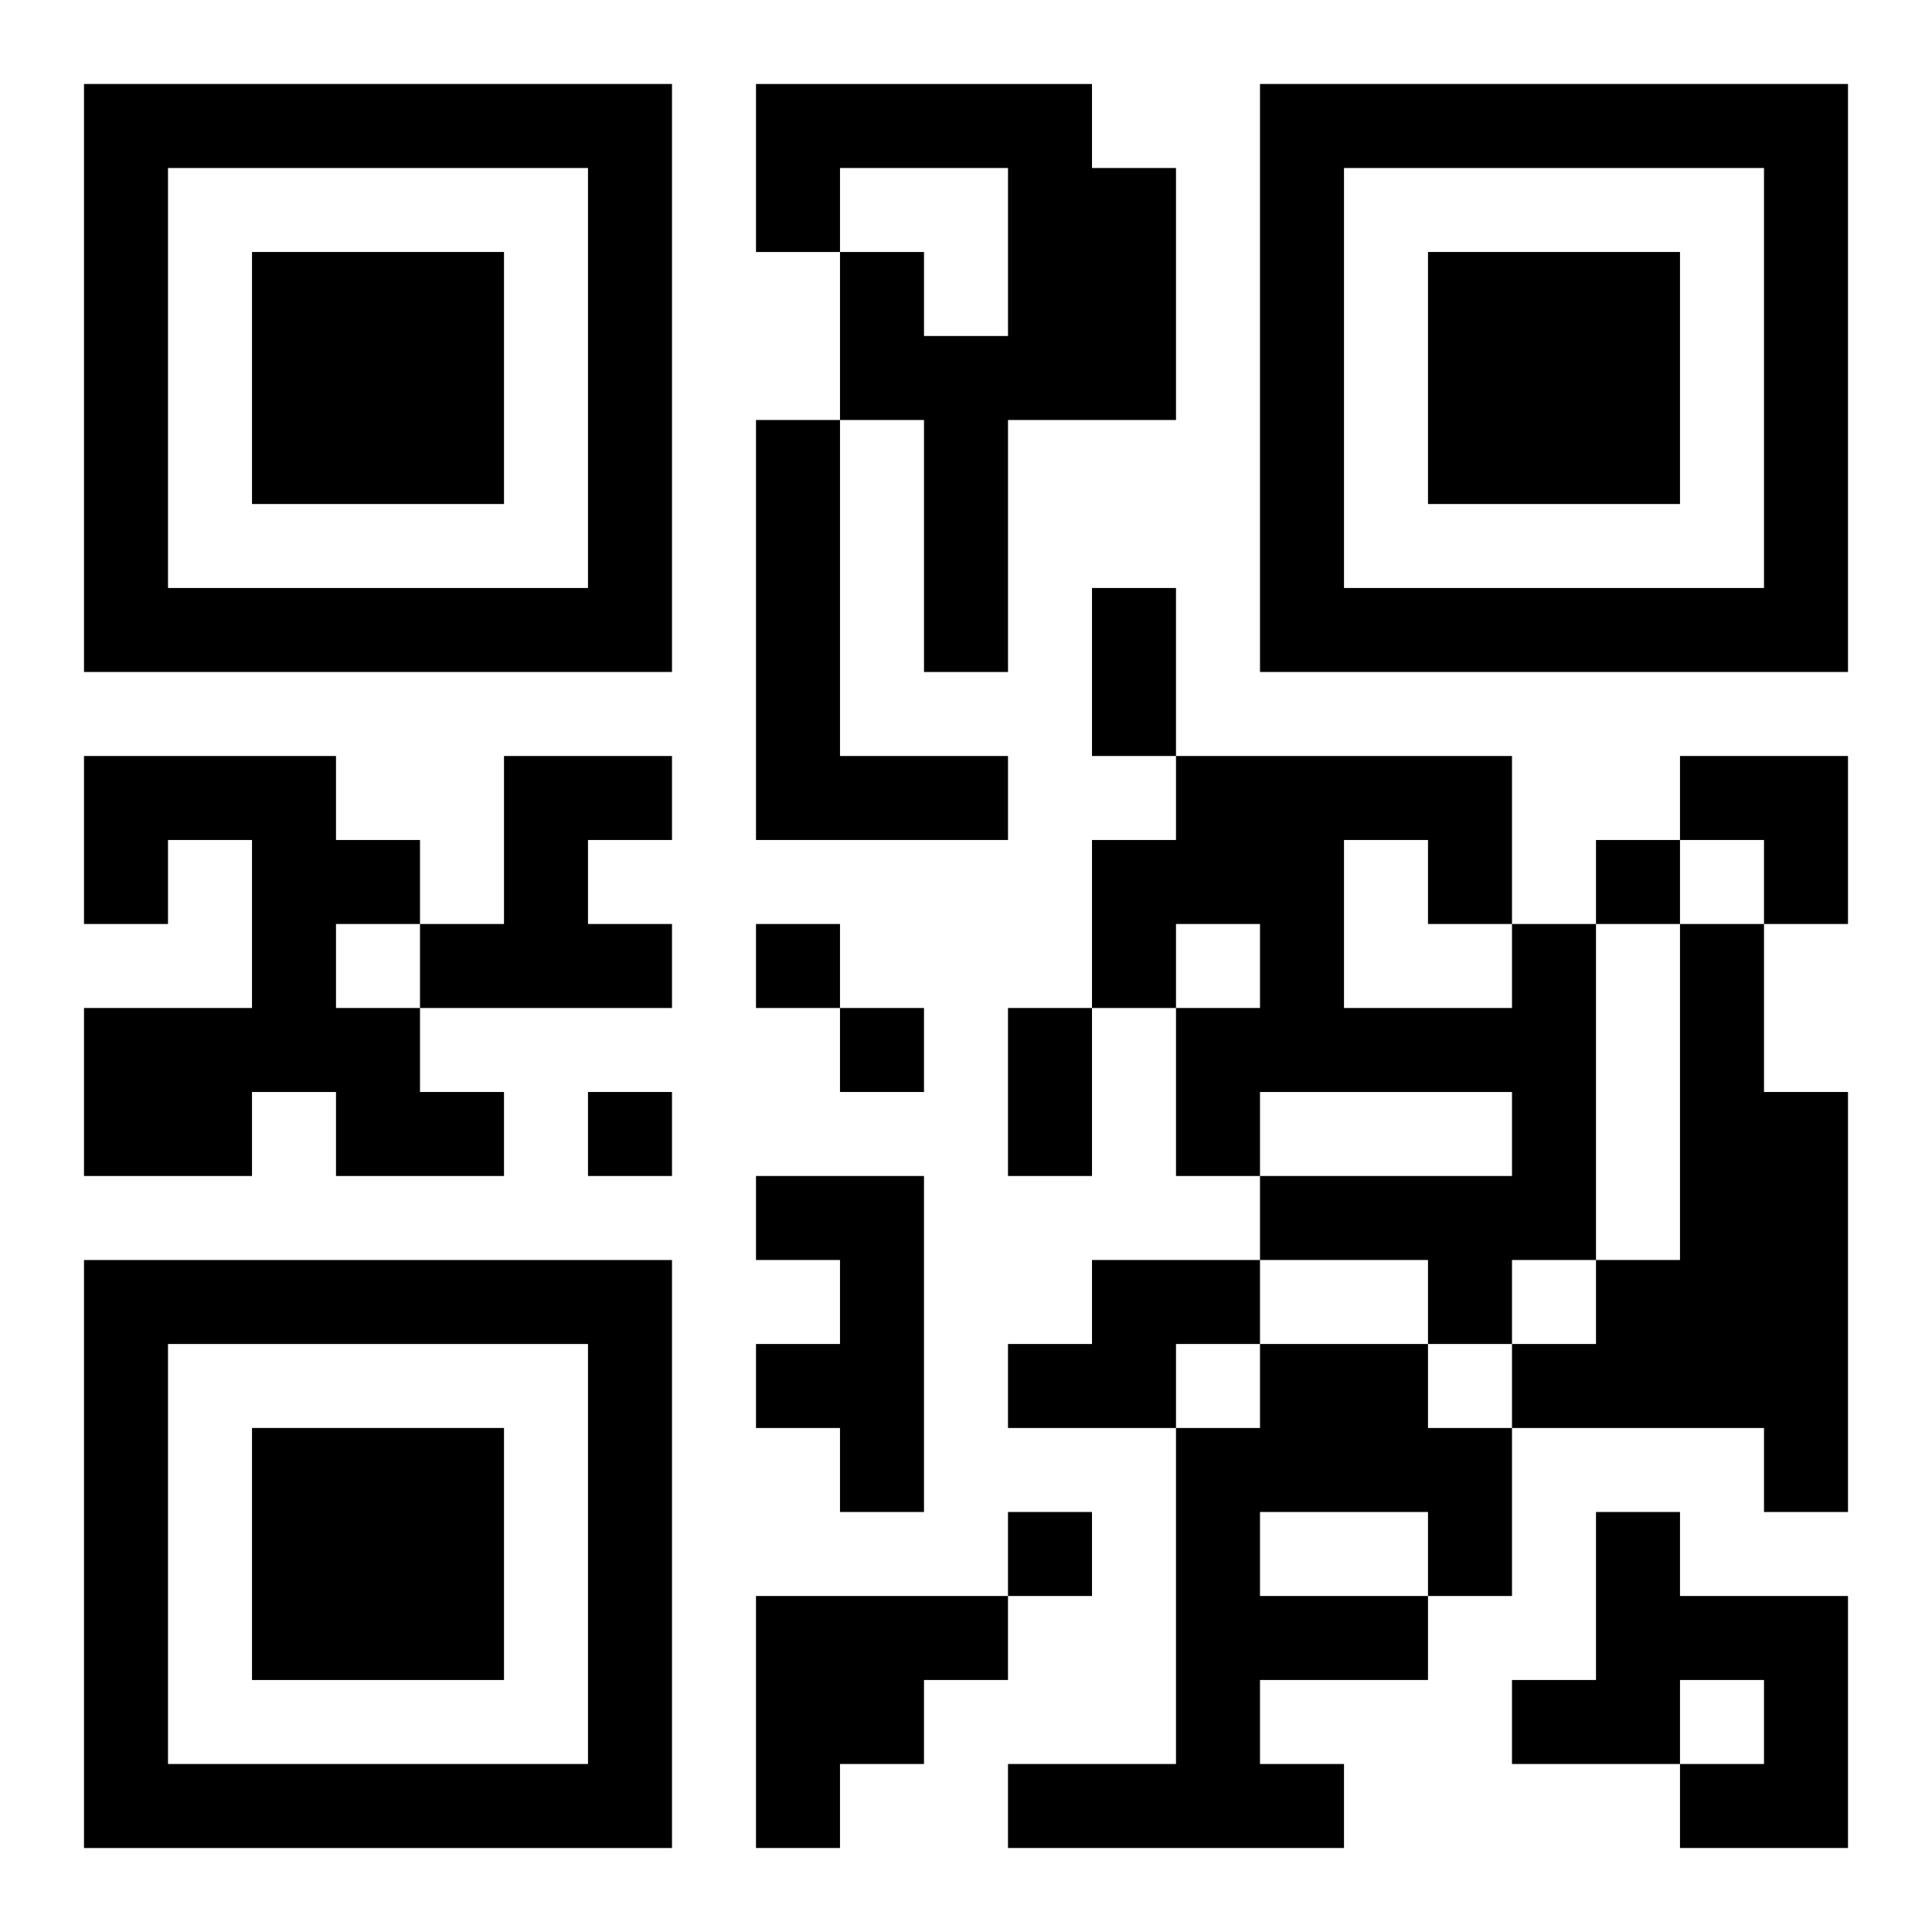
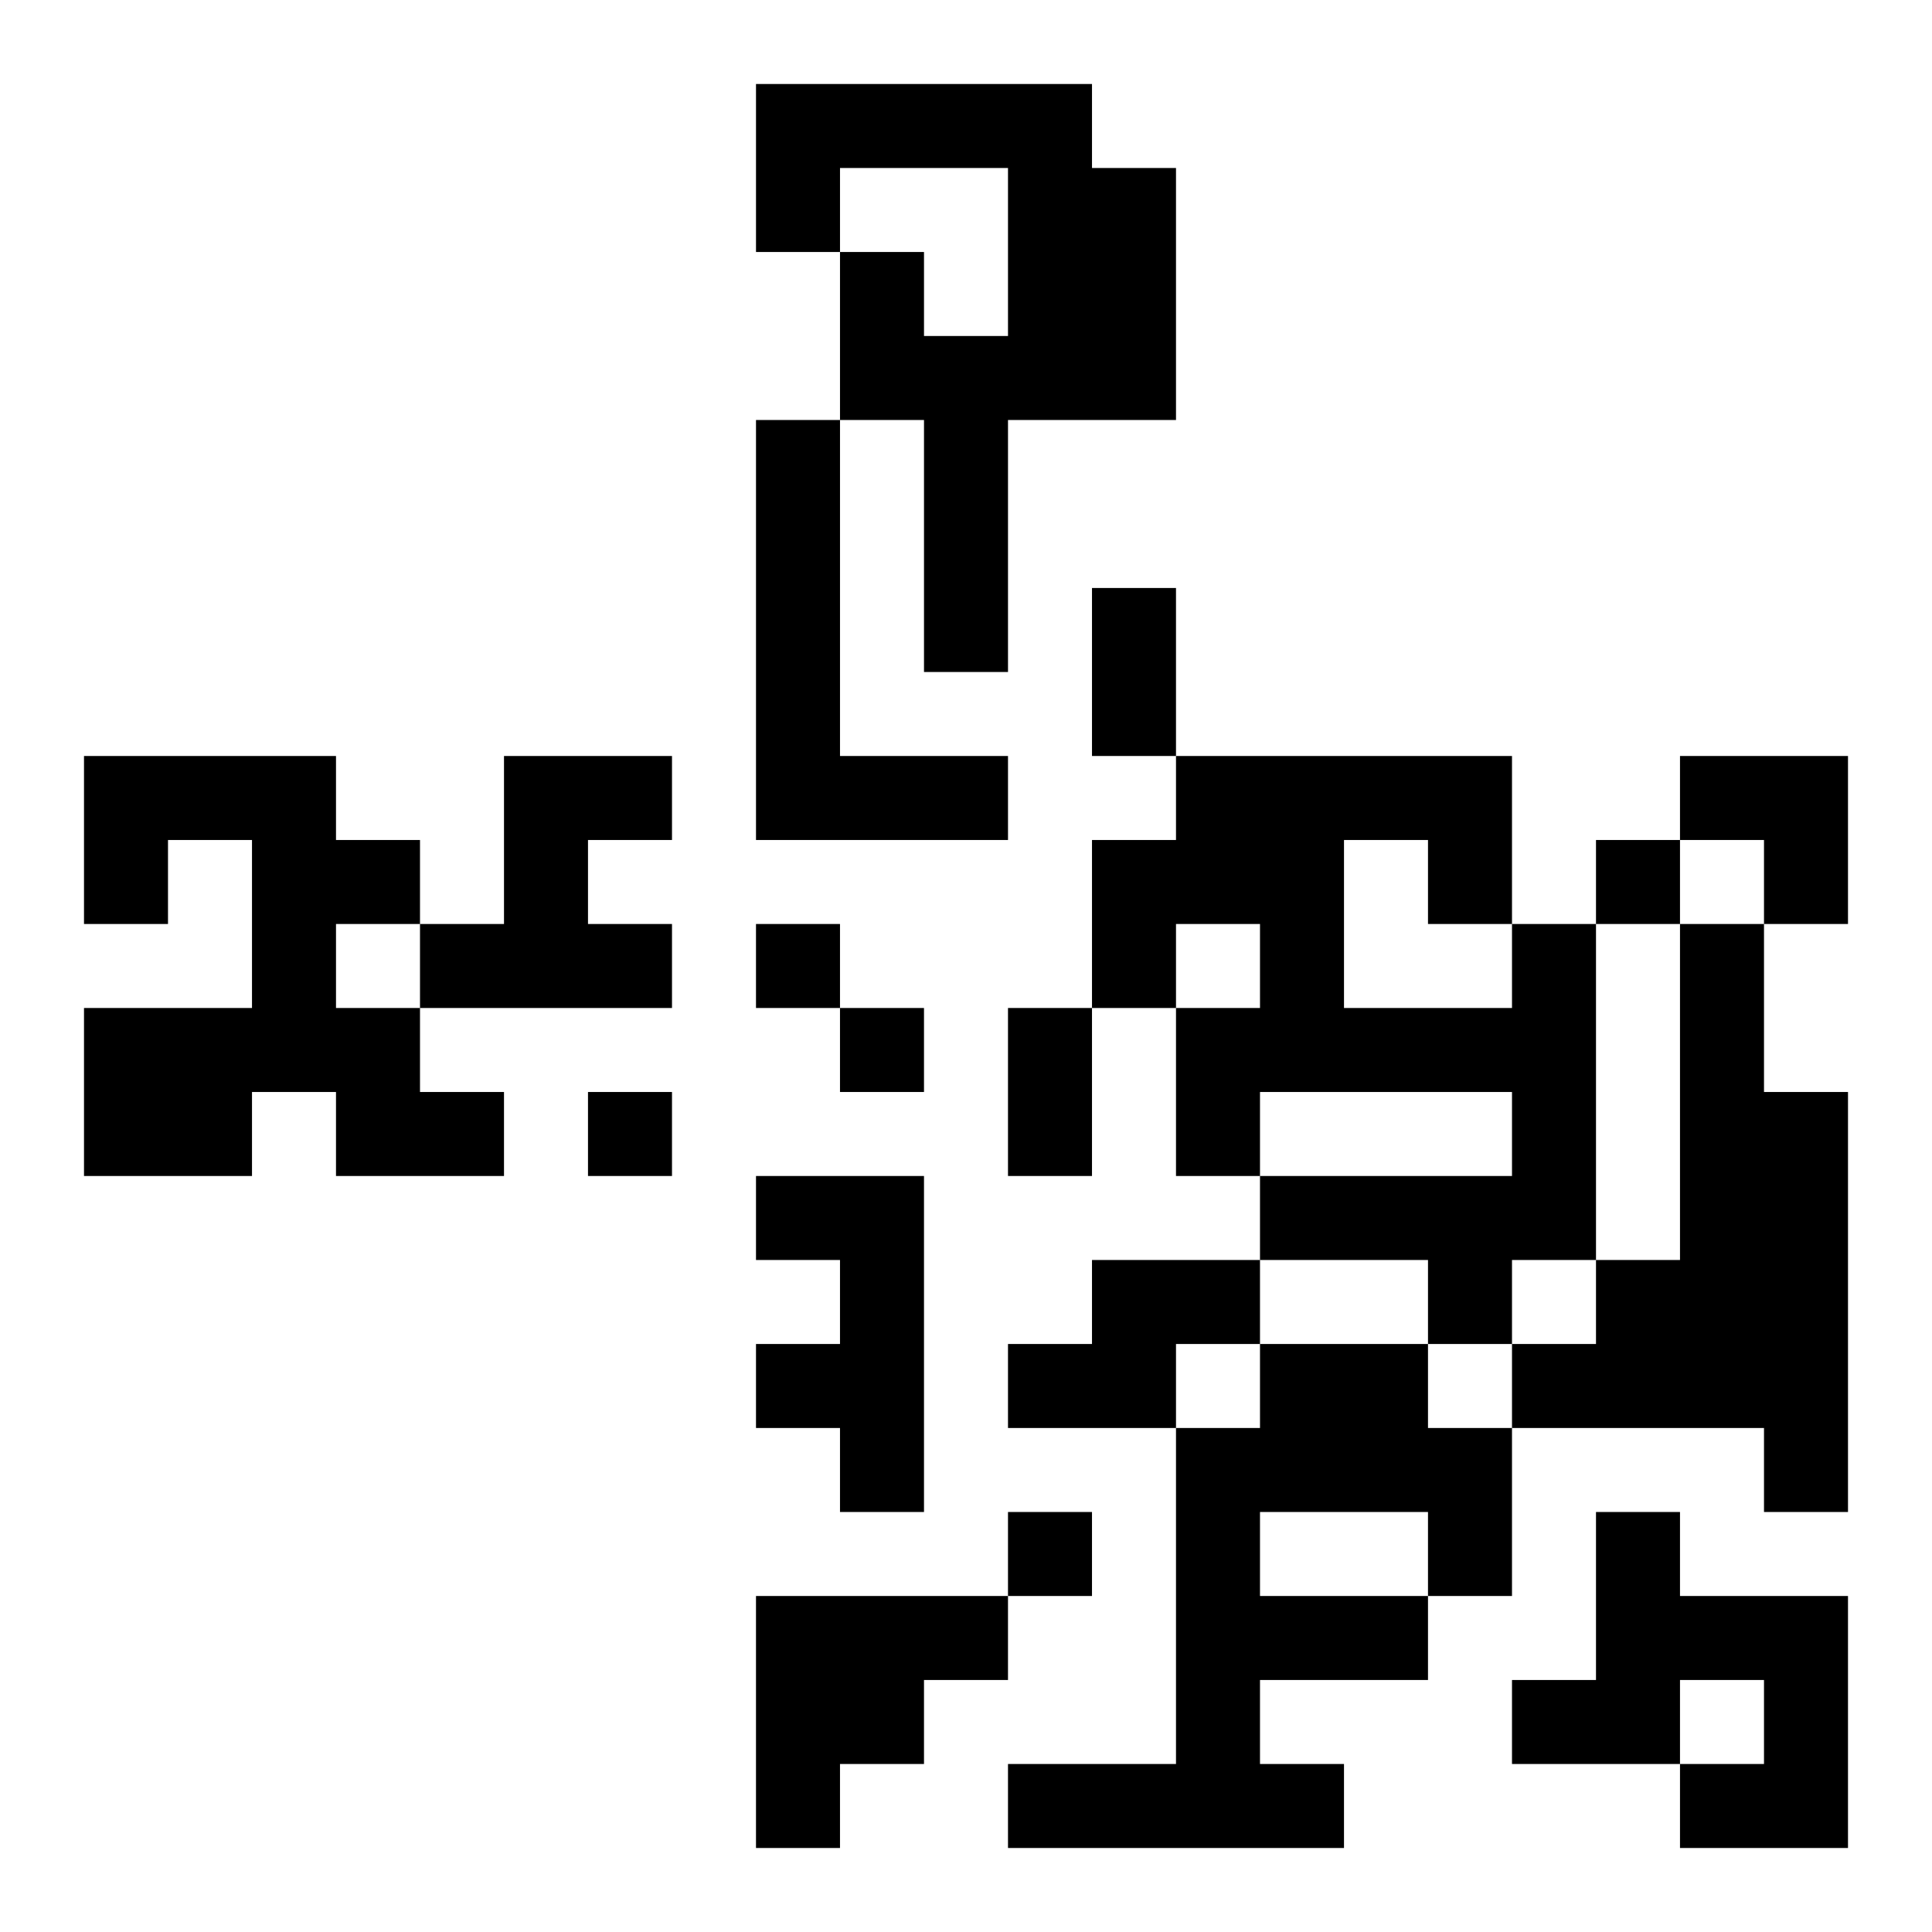
<svg xmlns="http://www.w3.org/2000/svg" xmlns:xlink="http://www.w3.org/1999/xlink" width="250" height="250" baseProfile="full" version="1.1" viewBox="-1 -1 23 23">
  <symbol id="a">
-     <path d="m0 7v7h7v-7h-7zm1 1h5v5h-5v-5zm1 1v3h3v-3h-3z" />
-   </symbol>
+     </symbol>
  <use y="-7" xlink:href="#a" />
  <use y="7" xlink:href="#a" />
  <use x="14" y="-7" xlink:href="#a" />
  <path d="m8 0h4v1h1v3h-2v3h-1v-3h-1v-2h1v1h1v-2h-2v1h-1v-2m0 4h1v4h2v1h-3v-5m-8 4h3v1h1v1h-1v1h1v1h1v1h-2v-1h-1v1h-2v-2h2v-2h-1v1h-1v-2m5 0h2v1h-1v1h1v1h-3v-1h1v-2m12 2h1v4h-1v1h-1v-1h-2v-1h3v-1h-3v1h-1v-2h1v-1h-1v1h-1v-2h1v-1h4v2m-2-1v2h2v-1h-1v-1h-1m4 1h1v2h1v5h-1v-1h-3v-1h1v-1h1v-4m-11 3h2v4h-1v-1h-1v-1h1v-1h-1v-1m4 1h2v1h-1v1h-2v-1h1v-1m2 1h2v1h1v2h-1v1h-2v1h1v1h-4v-1h2v-4h1v-1m0 2v1h2v-1h-2m4 0h1v1h2v3h-2v-1h1v-1h-1v1h-2v-1h1v-2m-10 1h3v1h-1v1h-1v1h-1v-3m10-9v1h1v-1h-1m-10 1v1h1v-1h-1m1 1v1h1v-1h-1m-3 1v1h1v-1h-1m5 5v1h1v-1h-1m1-11h1v2h-1v-2m-1 5h1v2h-1v-2m8-3h2v2h-1v-1h-1z" />
</svg>